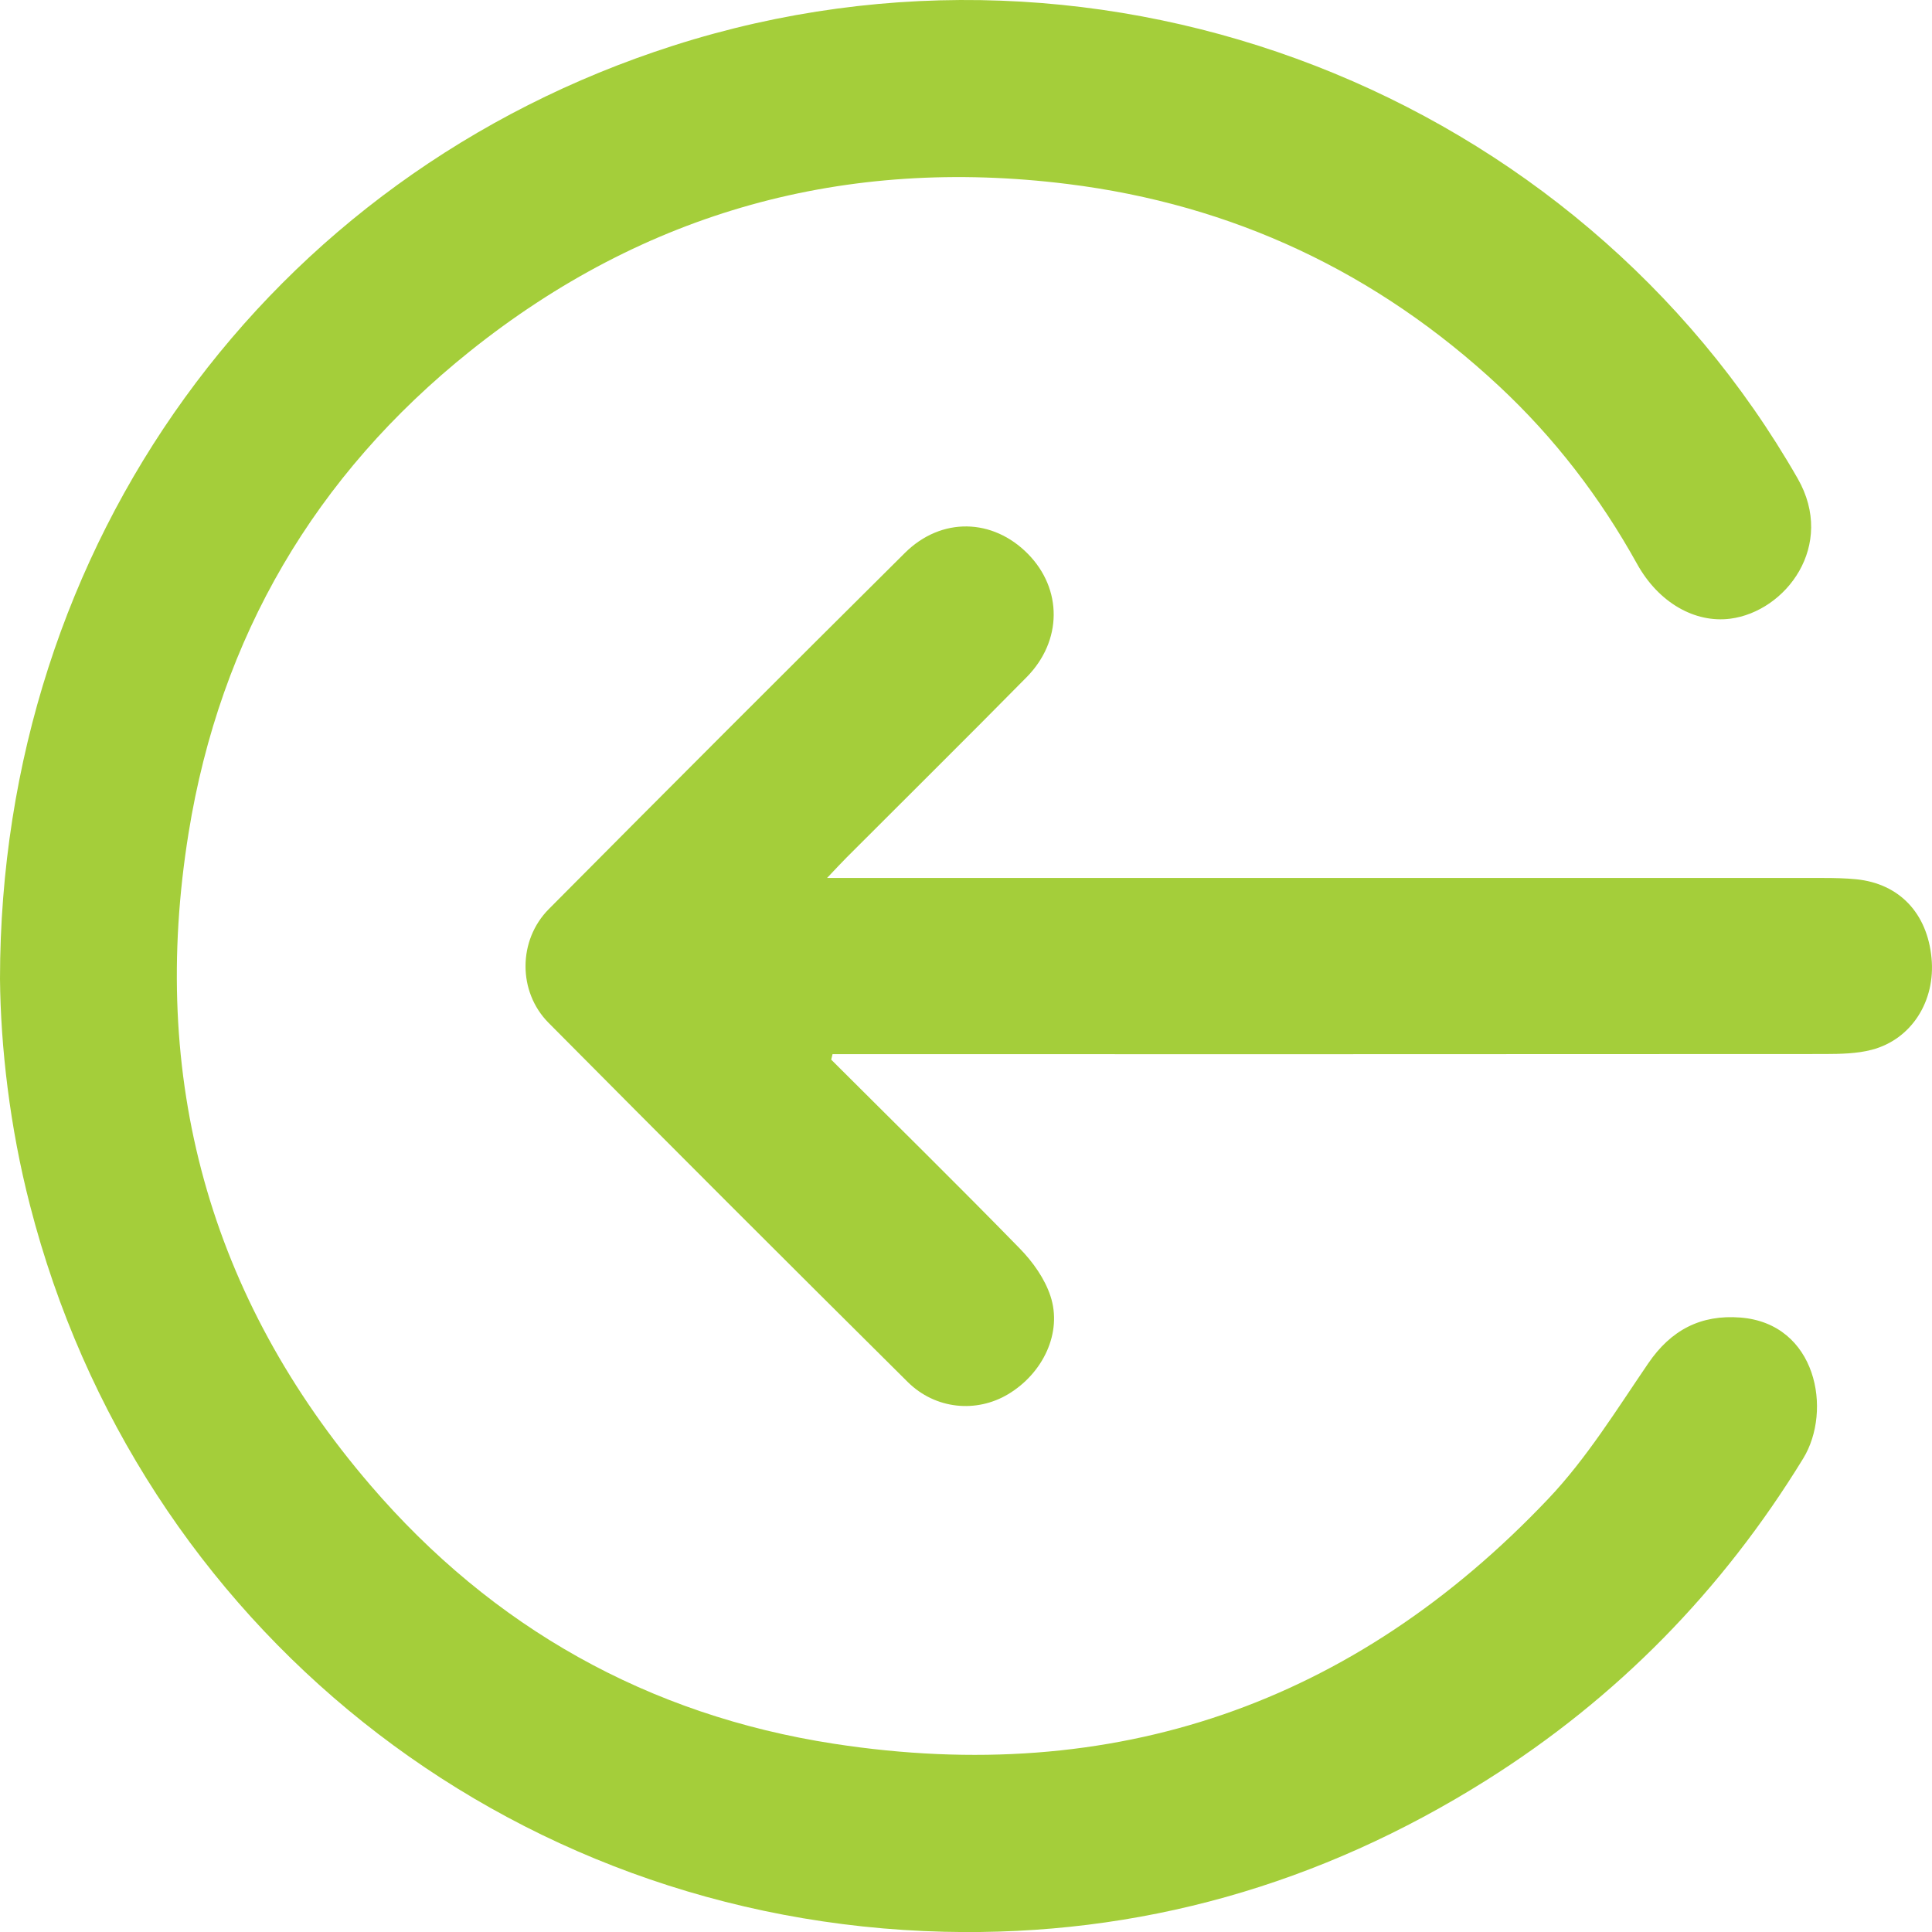
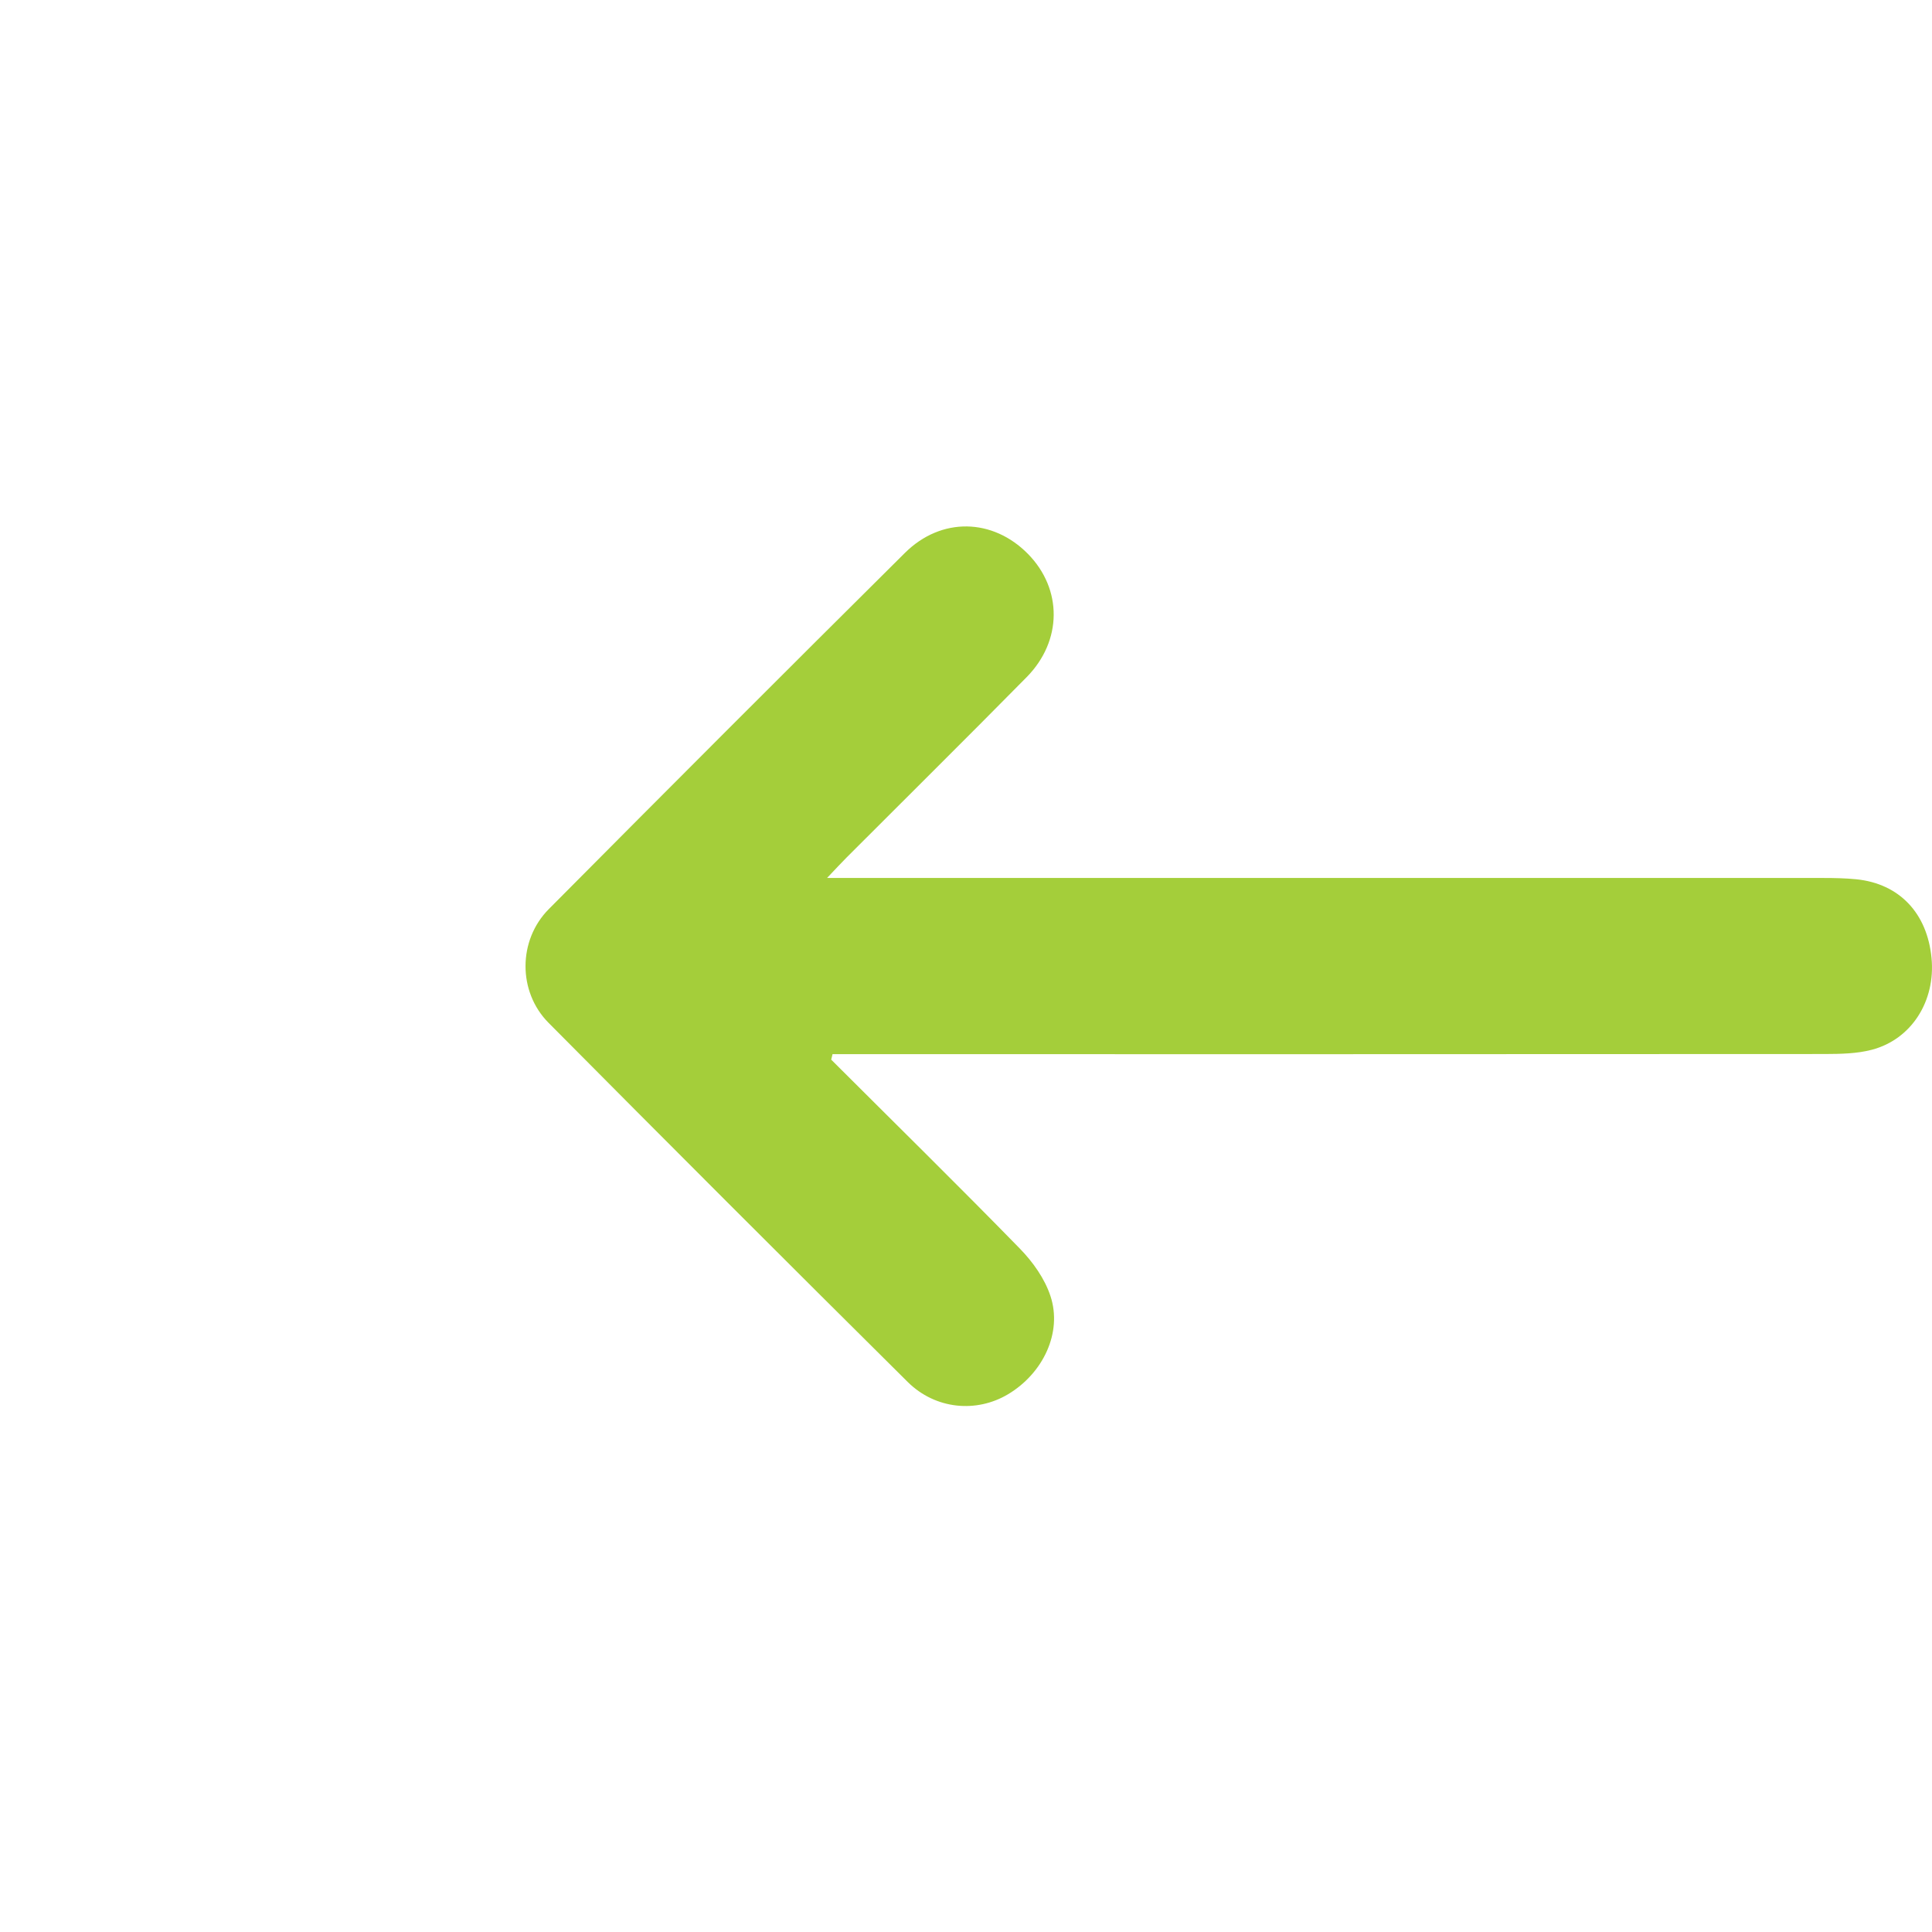
<svg xmlns="http://www.w3.org/2000/svg" id="Layer_1" data-name="Layer 1" width="25" height="25" viewBox="0 0 25 25">
-   <path d="M0,12.666C.003,7.037,3.471,2.268,8.714,.59c5.606-1.794,11.699,.625,14.548,5.602,.496,.866-.152,1.721-.873,1.814-.454,.058-.925-.203-1.206-.71-.477-.86-1.068-1.631-1.787-2.301-1.579-1.471-3.442-2.348-5.581-2.614-2.876-.358-5.473,.355-7.735,2.165-2.003,1.603-3.231,3.697-3.64,6.234-.51,3.165,.262,6.002,2.353,8.438,1.58,1.842,3.596,2.976,5.998,3.346,3.625,.559,6.724-.511,9.246-3.172,.495-.522,.882-1.151,1.291-1.75,.295-.433,.681-.633,1.193-.593,.987,.078,1.192,1.204,.812,1.824-1.047,1.709-2.411,3.103-4.107,4.168-2.141,1.345-4.482,2.017-7.008,1.956-5.676-.138-10.433-3.963-11.83-9.401C.125,14.579,.008,13.541,0,12.666Z" fill="#a4ce3a" />
  <path d="M10.756,13.712c.815,.814,1.637,1.621,2.441,2.445,.168,.172,.322,.389,.396,.614,.156,.472-.095,.999-.548,1.27-.41,.245-.94,.198-1.3-.159-1.555-1.543-3.104-3.092-4.647-4.647-.399-.402-.396-1.069,.003-1.471,1.531-1.542,3.067-3.079,4.609-4.61,.472-.468,1.138-.448,1.592,.014,.447,.455,.446,1.124-.017,1.594-.772,.783-1.554,1.557-2.331,2.335-.068,.068-.133,.139-.252,.264,.163,0,.263,0,.364,0,4.177,0,8.354,0,12.531,0,.142,0,.284,.003,.425,.017,.556,.057,.917,.439,.972,1.02,.053,.556-.259,1.051-.773,1.186-.194,.051-.403,.054-.606,.055-4.177,.003-8.354,.002-12.531,.002-.104,0-.207,0-.311,0-.006,.023-.012,.046-.017,.07Z" fill="#a4ce3a" />
</svg>